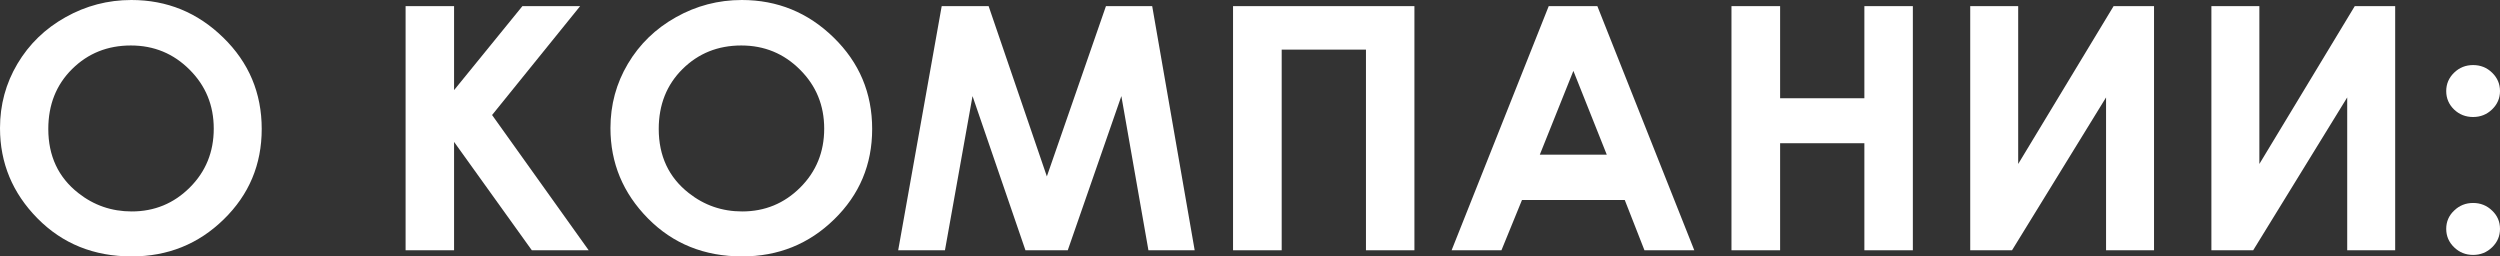
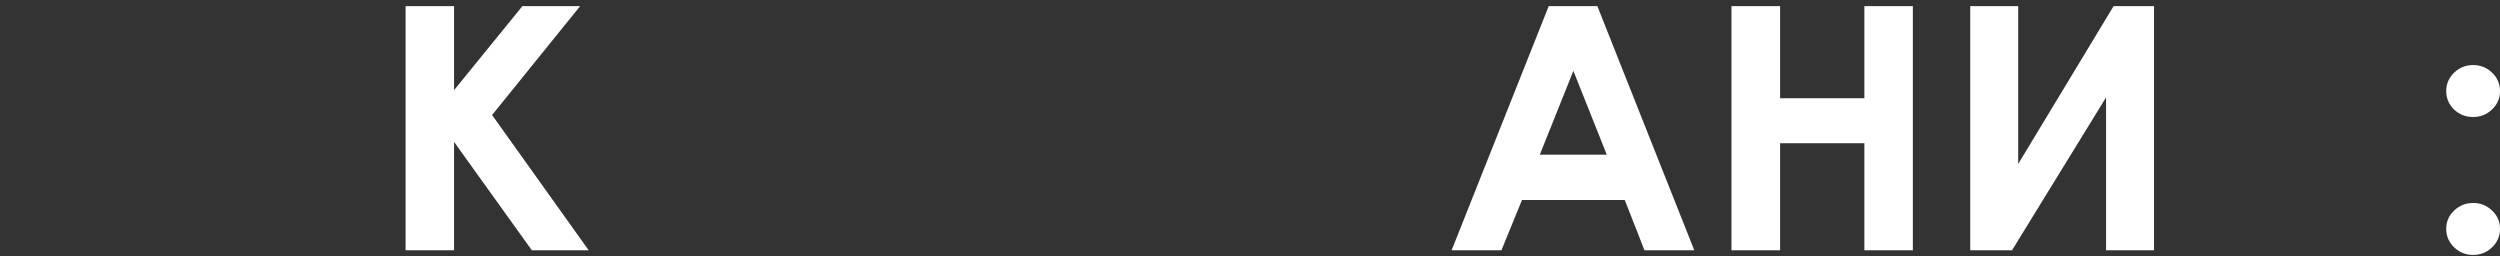
<svg xmlns="http://www.w3.org/2000/svg" width="156" height="16" viewBox="0 0 156 16" fill="none">
  <rect x="0" y="0" width="156" height="16" fill="#333333" stroke="none" />
-   <path d="M8.198 0C10.421 0 12.33 0.78 13.926 2.34C15.53 3.901 16.331 5.803 16.331 8.047C16.331 10.27 15.54 12.151 13.958 13.691C12.384 15.23 10.47 16 8.219 16C5.861 16 3.901 15.21 2.341 13.629C0.78 12.047 0 10.17 0 7.995C0 6.538 0.363 5.199 1.09 3.977C1.817 2.755 2.814 1.788 4.083 1.077C5.358 0.359 6.73 0 8.198 0ZM8.166 2.838C6.712 2.838 5.49 3.328 4.5 4.308C3.509 5.288 3.014 6.535 3.014 8.047C3.014 9.731 3.637 11.064 4.884 12.044C5.853 12.81 6.965 13.194 8.219 13.194C9.637 13.194 10.845 12.696 11.842 11.702C12.84 10.708 13.338 9.483 13.338 8.026C13.338 6.576 12.836 5.351 11.832 4.35C10.827 3.342 9.605 2.838 8.166 2.838Z" fill="white" />
  <path d="M25.309 0.383H28.334V5.623L32.598 0.383H36.2L30.706 7.177L36.734 15.617H33.186L28.334 8.854V15.617H25.309V0.383Z" fill="white" />
-   <path d="M46.289 0C48.512 0 50.422 0.78 52.018 2.34C53.621 3.901 54.423 5.803 54.423 8.047C54.423 10.27 53.632 12.151 52.05 13.691C50.475 15.23 48.562 16 46.31 16C43.952 16 41.993 15.21 40.432 13.629C38.872 12.047 38.092 10.17 38.092 7.995C38.092 6.538 38.455 5.199 39.182 3.977C39.908 2.755 40.906 1.788 42.174 1.077C43.45 0.359 44.821 0 46.289 0ZM46.257 2.838C44.803 2.838 43.581 3.328 42.591 4.308C41.601 5.288 41.105 6.535 41.105 8.047C41.105 9.731 41.729 11.064 42.976 12.044C43.945 12.81 45.056 13.194 46.31 13.194C47.728 13.194 48.936 12.696 49.934 11.702C50.931 10.708 51.43 9.483 51.43 8.026C51.43 6.576 50.928 5.351 49.923 4.35C48.918 3.342 47.696 2.838 46.257 2.838Z" fill="white" />
-   <path d="M58.762 0.383H61.69L65.324 11.008L69.011 0.383H71.897L74.548 15.617H71.662L69.973 5.996L66.628 15.617H63.988L60.686 5.996L58.965 15.617H56.047L58.762 0.383Z" fill="white" />
-   <path d="M76.942 0.383H88.26V15.617H85.236V3.096H79.977V15.617H76.942V0.383Z" fill="white" />
  <path d="M96.64 0.383H99.675L105.724 15.617H102.614L101.385 12.479H94.972L93.69 15.617H90.58L96.64 0.383ZM98.179 4.422L96.084 9.652H100.263L98.179 4.422Z" fill="white" />
  <path d="M108.044 0.383H111.079V6.131H116.337V0.383H119.362V15.617H116.337V8.937H111.079V15.617H108.044V0.383Z" fill="white" />
  <path d="M134.411 0.383V15.617H131.418V6.079L125.55 15.617H122.942V0.383H125.935V10.232L131.888 0.383H134.411Z" fill="white" />
-   <path d="M149.459 0.383V15.617H146.466V6.079L140.599 15.617H137.991V0.383H140.984V10.232L146.937 0.383H149.459Z" fill="white" />
  <path d="M154.322 4.06C154.785 4.06 155.181 4.218 155.508 4.536C155.836 4.854 156 5.237 156 5.685C156 6.127 155.836 6.507 155.508 6.825C155.181 7.142 154.785 7.301 154.322 7.301C153.859 7.301 153.463 7.146 153.136 6.835C152.808 6.517 152.644 6.134 152.644 5.685C152.644 5.237 152.808 4.854 153.136 4.536C153.463 4.218 153.859 4.06 154.322 4.06ZM154.322 12.665C154.785 12.665 155.181 12.824 155.508 13.142C155.836 13.452 156 13.832 156 14.281C156 14.73 155.836 15.113 155.508 15.43C155.181 15.748 154.785 15.907 154.322 15.907C153.859 15.907 153.463 15.748 153.136 15.43C152.808 15.113 152.644 14.73 152.644 14.281C152.644 13.832 152.808 13.452 153.136 13.142C153.463 12.824 153.859 12.665 154.322 12.665Z" fill="white" />
</svg>